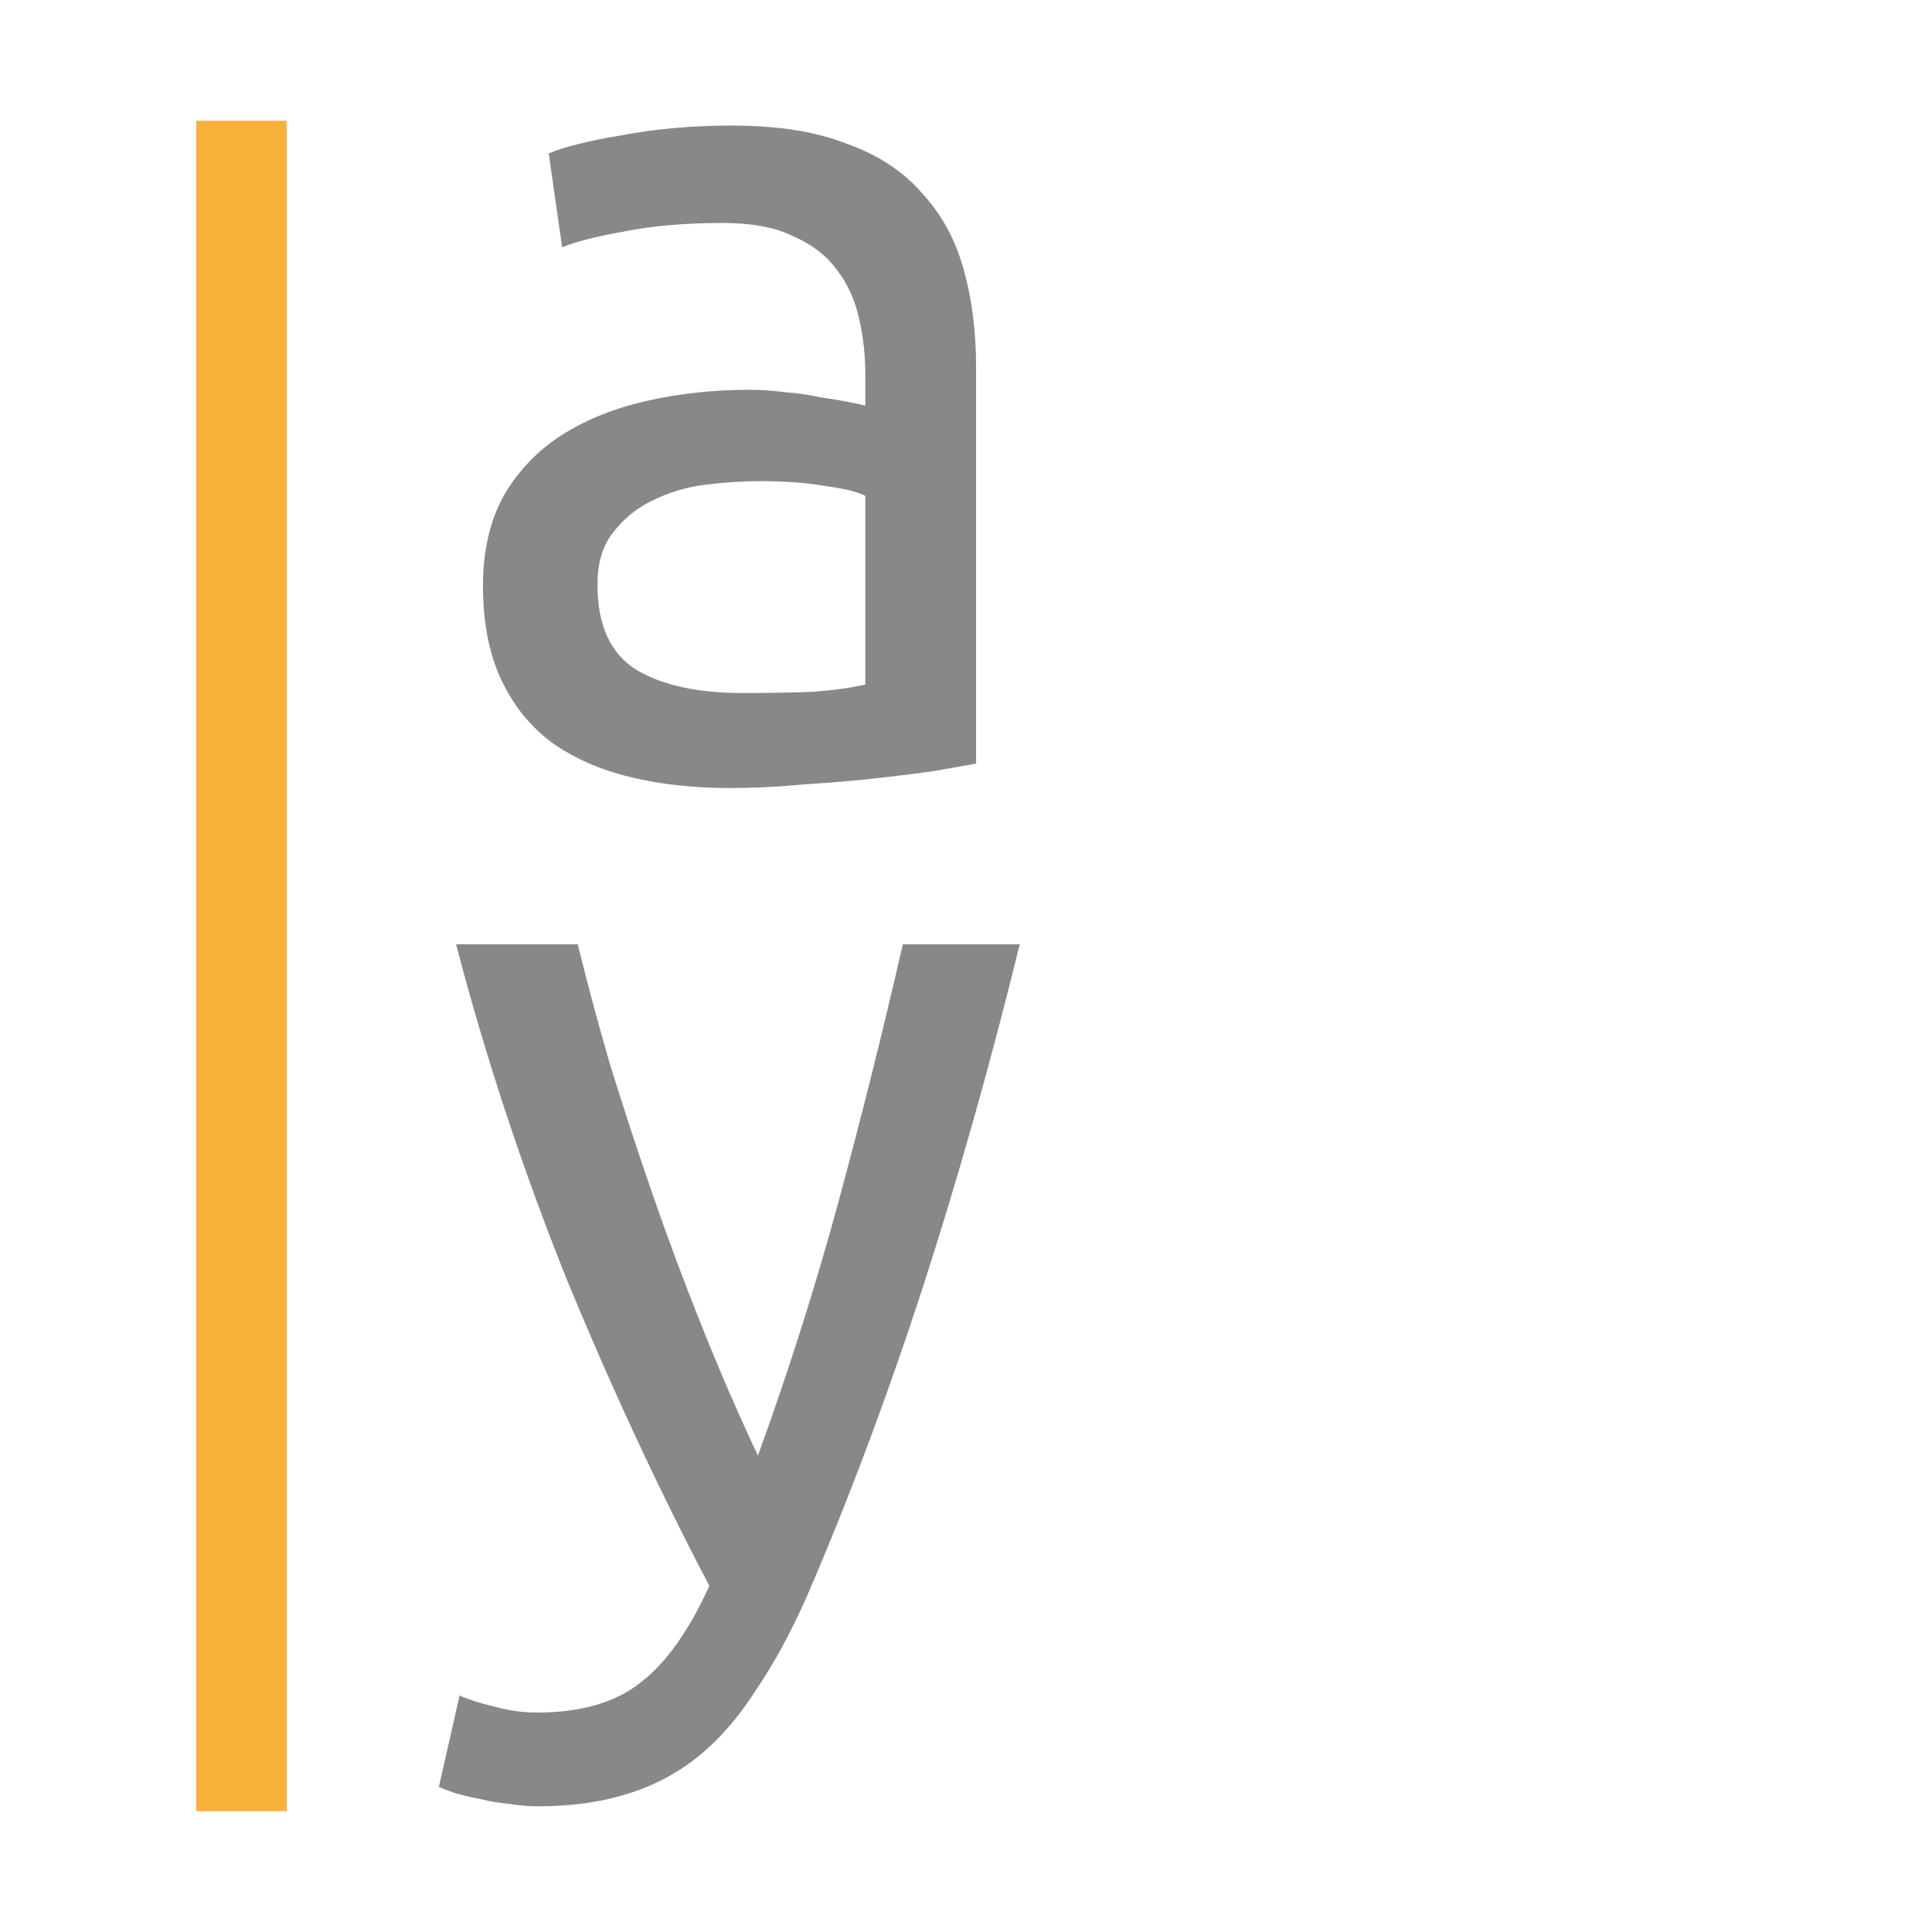
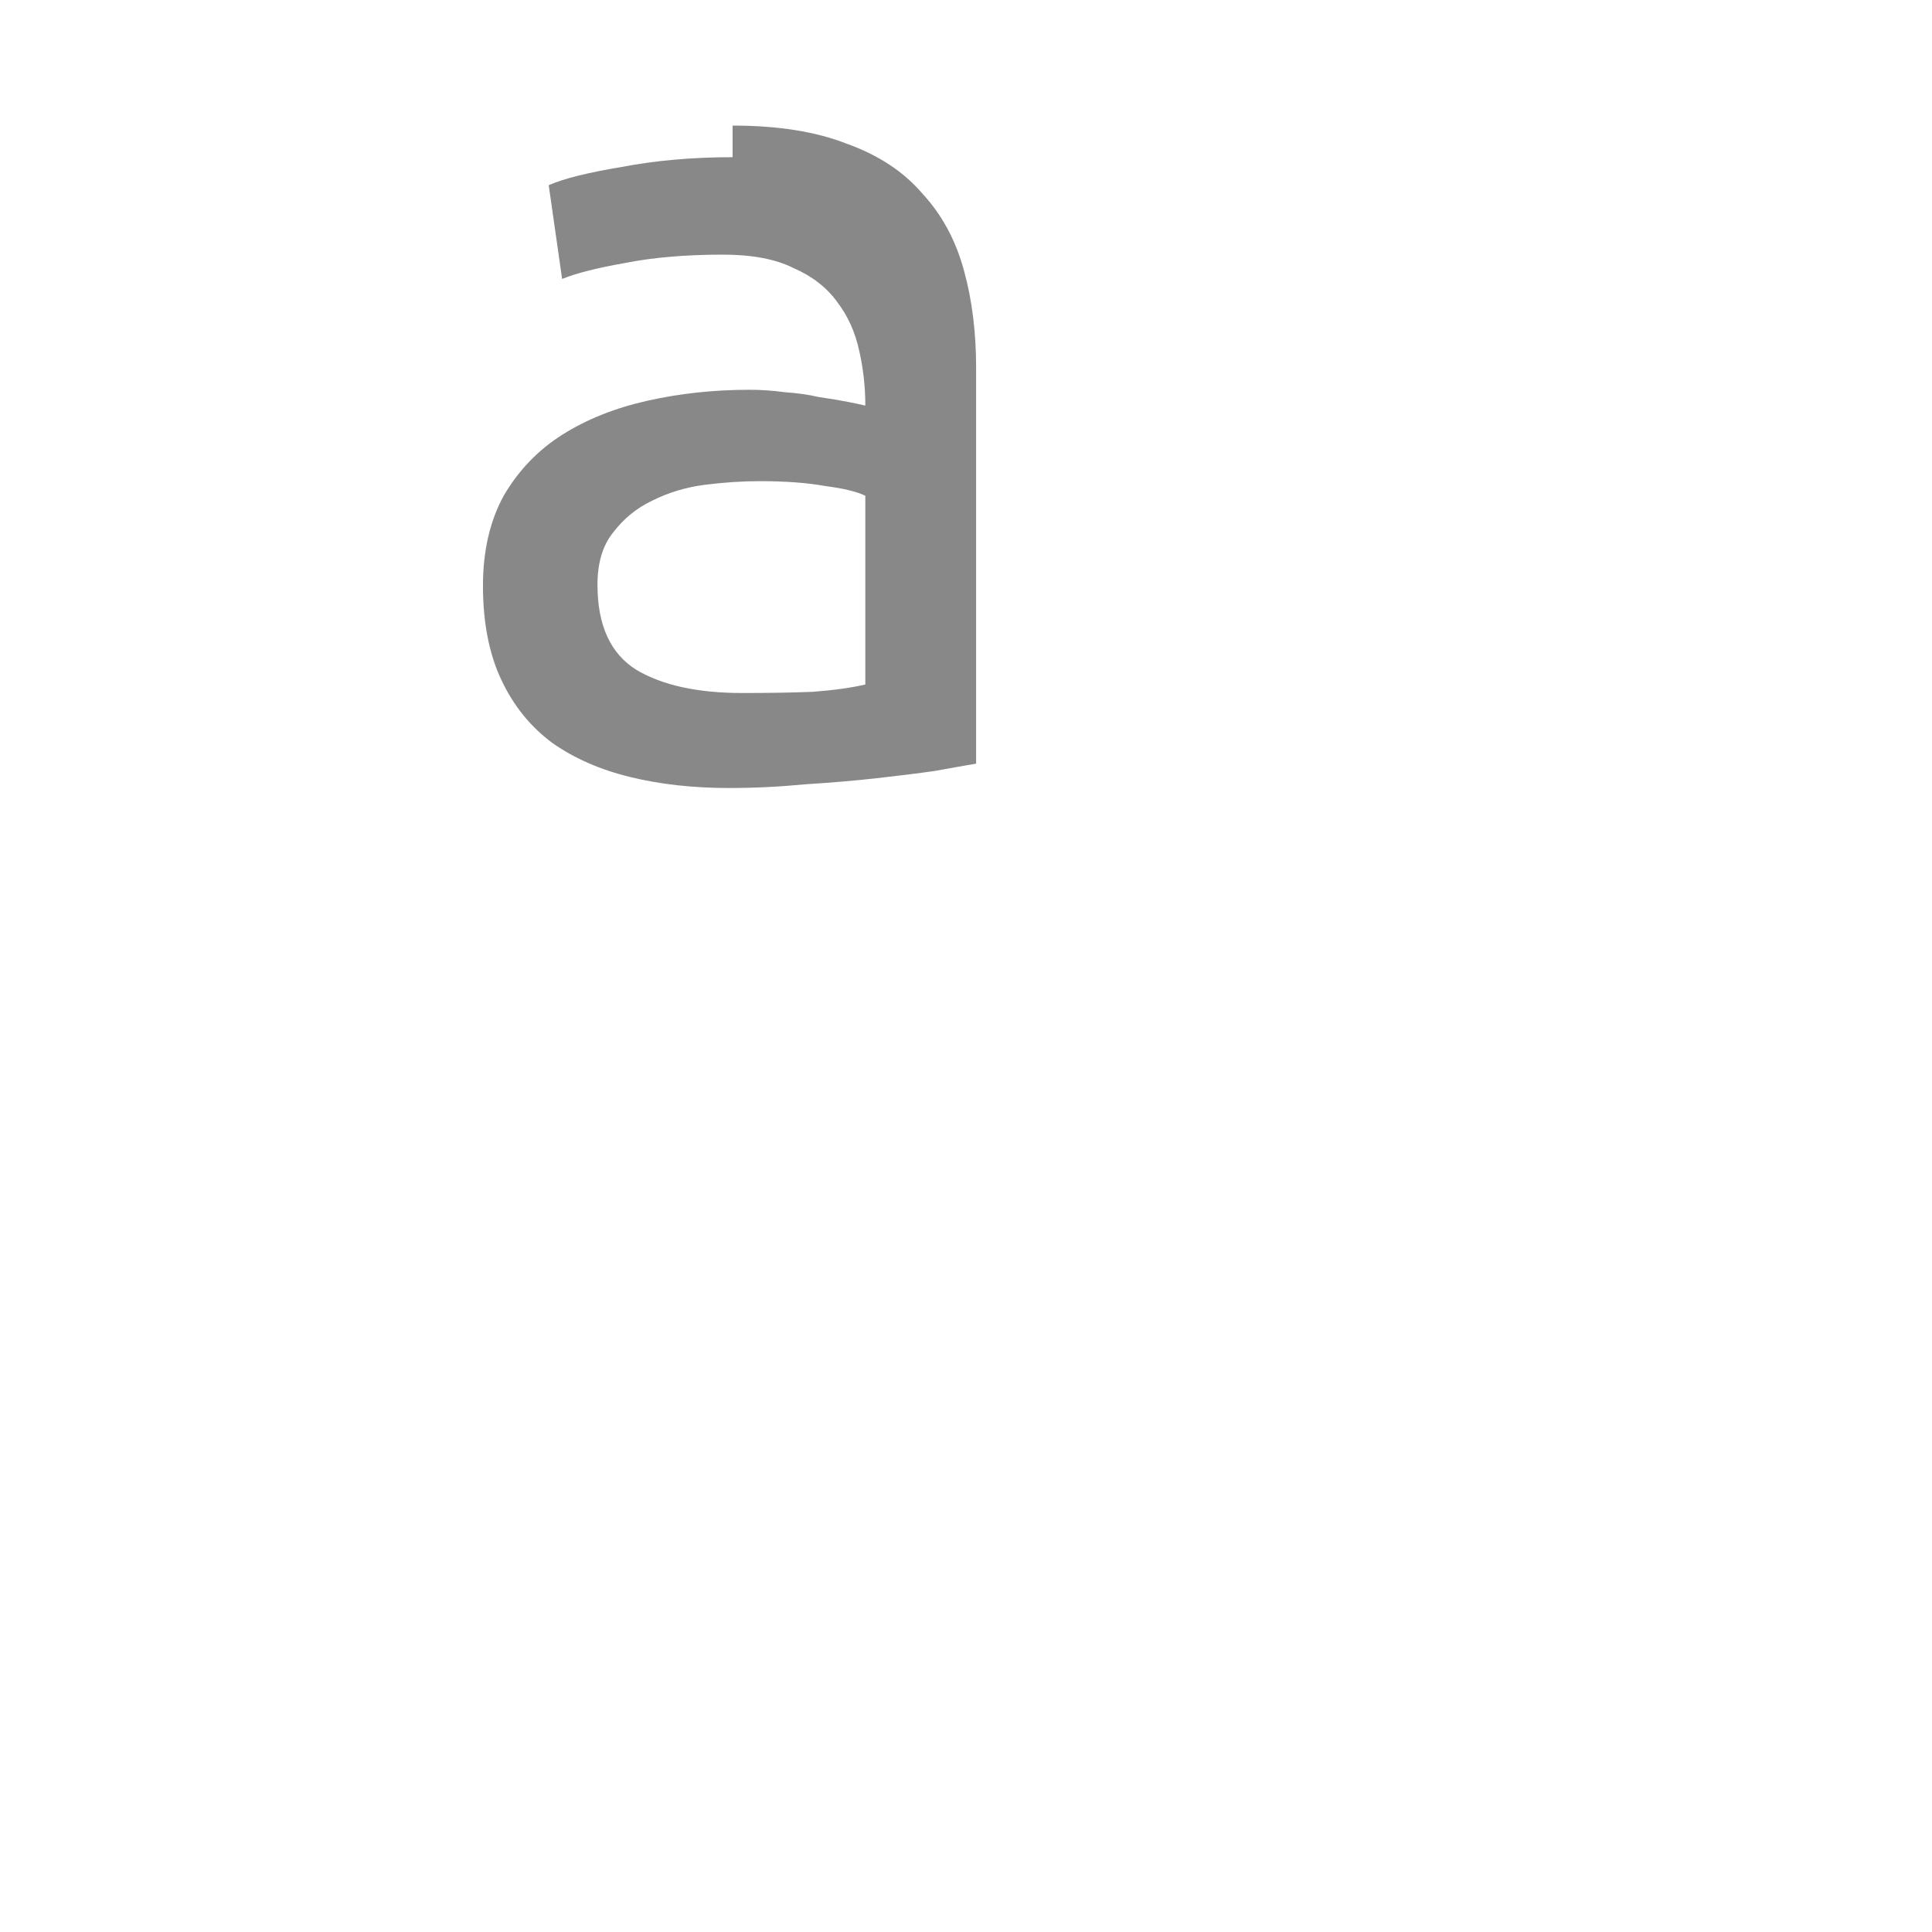
<svg xmlns="http://www.w3.org/2000/svg" viewBox="0 0 64 64">
-   <rect width="3" height="56" x="6.5" y="4" style="fill:#f9b13a;opacity:1;fill-opacity:1;stroke:none;fill-rule:nonzero" />
  <g transform="matrix(1 0 0 1 -0.007 0.066)">
-     <path d="m 24.598 22.891 q 1.331 0 2.34 -0.04 1.049 -0.081 1.734 -0.242 l 0 -6.252 q -0.403 -0.202 -1.331 -0.323 -0.887 -0.161 -2.178 -0.161 -0.847 0 -1.815 0.121 -0.928 0.121 -1.734 0.524 -0.766 0.363 -1.291 1.049 -0.524 0.645 -0.524 1.734 0 2.02 1.291 2.824 1.291 0.766 3.509 0.766 z m -0.323 -18.797 q 2.259 0 3.792 0.605 1.573 0.565 2.501 1.654 0.968 1.049 1.371 2.541 0.403 1.452 0.403 3.227 l 0 13.11 q -0.484 0.081 -1.371 0.242 -0.847 0.121 -1.936 0.242 -1.089 0.121 -2.38 0.202 -1.25 0.121 -2.501 0.121 -1.775 0 -3.267 -0.363 -1.492 -0.363 -2.582 -1.129 -1.089 -0.807 -1.694 -2.097 -0.605 -1.291 -0.605 -3.106 0 -1.734 0.686 -2.985 0.726 -1.25 1.936 -2.02 1.21 -0.766 2.824 -1.129 1.613 -0.363 3.388 -0.363 0.565 0 1.17 0.081 0.605 0.04 1.129 0.161 0.565 0.081 0.968 0.161 0.403 0.081 0.565 0.121 l 0 -1.049 q 0 -0.928 -0.202 -1.815 -0.202 -0.928 -0.726 -1.613 -0.524 -0.726 -1.452 -1.129 -0.887 -0.444 -2.34 -0.444 -1.855 0 -3.267 0.282 -1.371 0.242 -2.057 0.524 l -0.444 -3.106 q 0.726 -0.323 2.42 -0.605 1.694 -0.323 3.671 -0.323 z" style="fill:#888888;fill-opacity:1" />
-     <path d="m 15.236 56.1 q 0.444 0.202 1.129 0.363 0.726 0.202 1.412 0.202 2.219 0 3.469 -1.01 1.25 -0.968 2.259 -3.187 q -2.541 -4.84 -4.76 -10.245 -2.178 -5.445 -3.63 -11.01 l 4.03 0 q 0.444 1.815 1.049 3.913 0.645 2.097 1.412 4.316 0.766 2.219 1.654 4.437 0.887 2.219 1.855 4.276 1.533 -4.235 2.662 -8.39 1.129 -4.155 2.138 -8.551 l 3.872 0 q -1.452 5.929 -3.227 11.415 -1.775 5.445 -3.832 10.205 -0.807 1.815 -1.694 3.106 -0.847 1.331 -1.896 2.178 -1.049 0.847 -2.38 1.25 -1.291 0.403 -2.945 0.403 -0.444 0 -0.928 -0.081 -0.484 -0.04 -0.968 -0.161 -0.444 -0.081 -0.847 -0.202 -0.363 -0.121 -0.524 -0.202 l 0.686 -3.03 z" style="fill:#888888;fill-opacity:1" />
+     <path d="m 24.598 22.891 q 1.331 0 2.34 -0.04 1.049 -0.081 1.734 -0.242 l 0 -6.252 q -0.403 -0.202 -1.331 -0.323 -0.887 -0.161 -2.178 -0.161 -0.847 0 -1.815 0.121 -0.928 0.121 -1.734 0.524 -0.766 0.363 -1.291 1.049 -0.524 0.645 -0.524 1.734 0 2.02 1.291 2.824 1.291 0.766 3.509 0.766 z m -0.323 -18.797 q 2.259 0 3.792 0.605 1.573 0.565 2.501 1.654 0.968 1.049 1.371 2.541 0.403 1.452 0.403 3.227 l 0 13.11 q -0.484 0.081 -1.371 0.242 -0.847 0.121 -1.936 0.242 -1.089 0.121 -2.38 0.202 -1.25 0.121 -2.501 0.121 -1.775 0 -3.267 -0.363 -1.492 -0.363 -2.582 -1.129 -1.089 -0.807 -1.694 -2.097 -0.605 -1.291 -0.605 -3.106 0 -1.734 0.686 -2.985 0.726 -1.25 1.936 -2.02 1.21 -0.766 2.824 -1.129 1.613 -0.363 3.388 -0.363 0.565 0 1.17 0.081 0.605 0.04 1.129 0.161 0.565 0.081 0.968 0.161 0.403 0.081 0.565 0.121 q 0 -0.928 -0.202 -1.815 -0.202 -0.928 -0.726 -1.613 -0.524 -0.726 -1.452 -1.129 -0.887 -0.444 -2.34 -0.444 -1.855 0 -3.267 0.282 -1.371 0.242 -2.057 0.524 l -0.444 -3.106 q 0.726 -0.323 2.42 -0.605 1.694 -0.323 3.671 -0.323 z" style="fill:#888888;fill-opacity:1" />
  </g>
</svg>